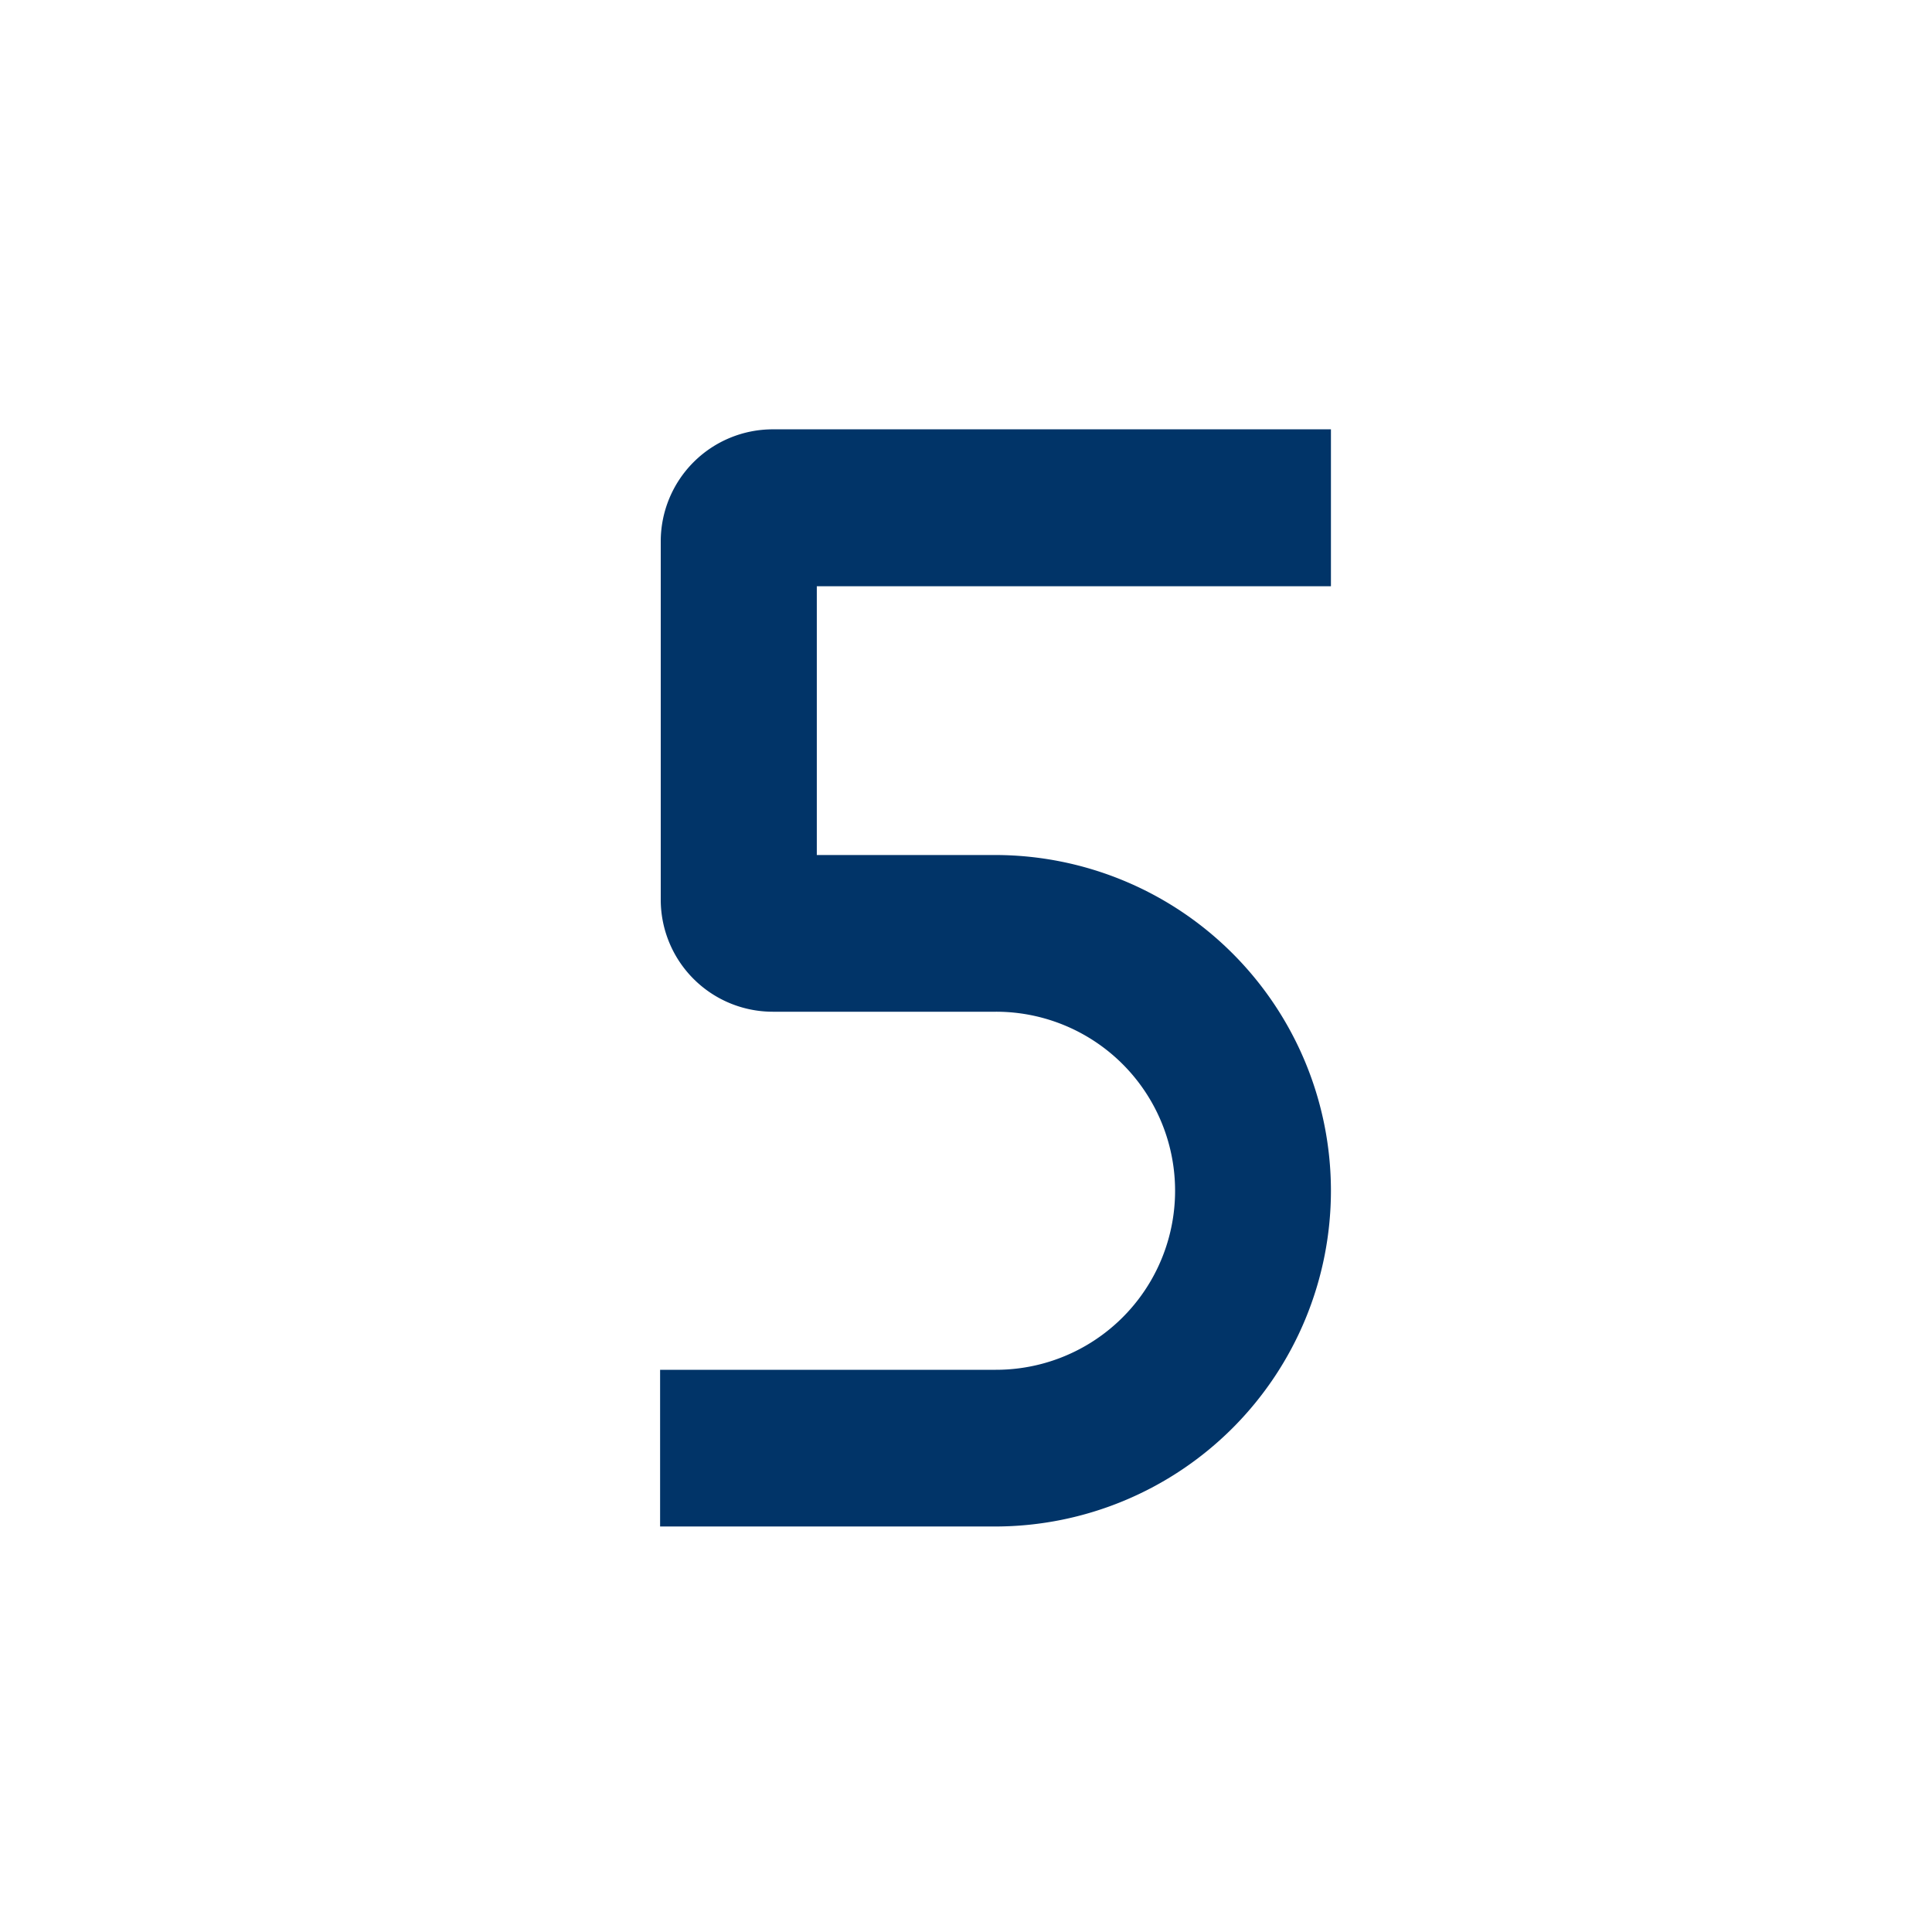
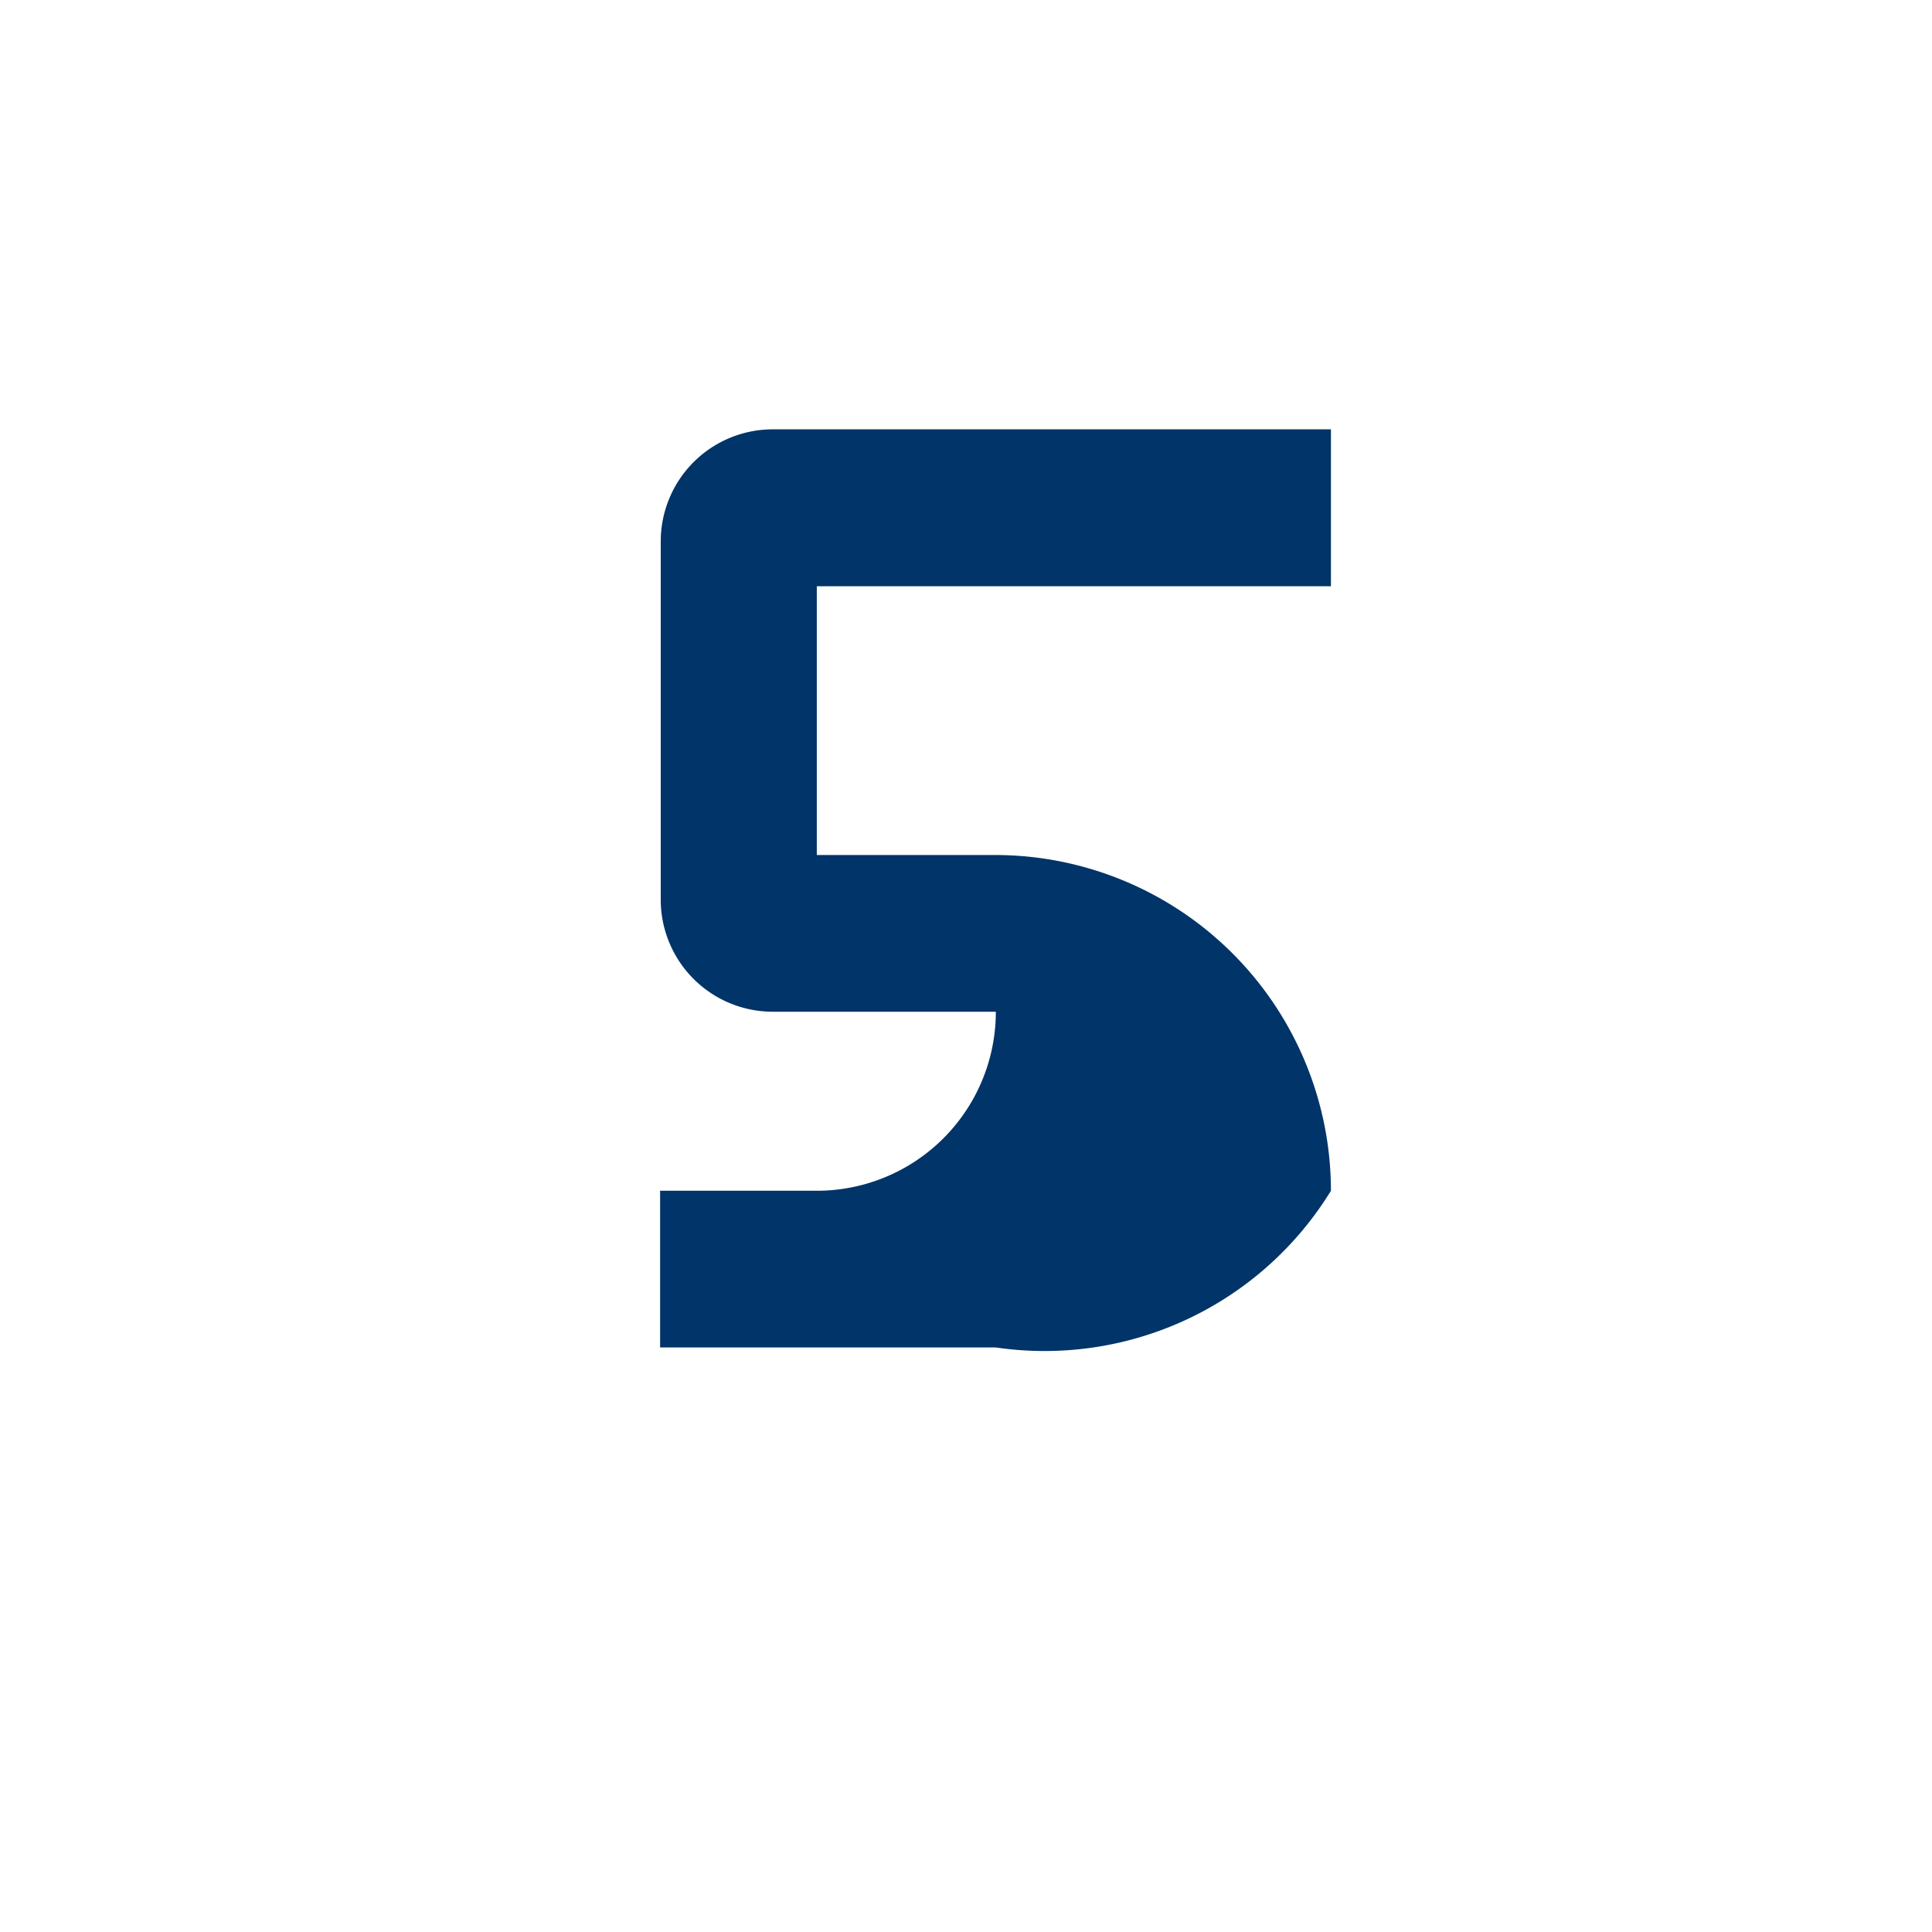
<svg xmlns="http://www.w3.org/2000/svg" id="Layer_1" data-name="Layer 1" viewBox="0 0 90 90">
  <defs>
    <style>.cls-1{fill:#013468;}</style>
  </defs>
-   <path class="cls-1" d="M62,20H36a5.22,5.22,0,0,0-5.22,5.22V41.91A5.22,5.22,0,0,0,36,47.13H46.39a8.34,8.34,0,0,1,8.35,8.34h0a8.34,8.34,0,0,1-8.35,8.34H30.75v7.3H46.39A15.65,15.65,0,0,0,62,55.47h0A15.65,15.65,0,0,0,46.39,39.83H38.05V27.31H62V20Z" />
+   <path class="cls-1" d="M62,20H36a5.22,5.22,0,0,0-5.22,5.22V41.91A5.22,5.22,0,0,0,36,47.13H46.39h0a8.34,8.34,0,0,1-8.35,8.34H30.75v7.3H46.39A15.65,15.65,0,0,0,62,55.47h0A15.65,15.65,0,0,0,46.39,39.83H38.05V27.31H62V20Z" />
</svg>